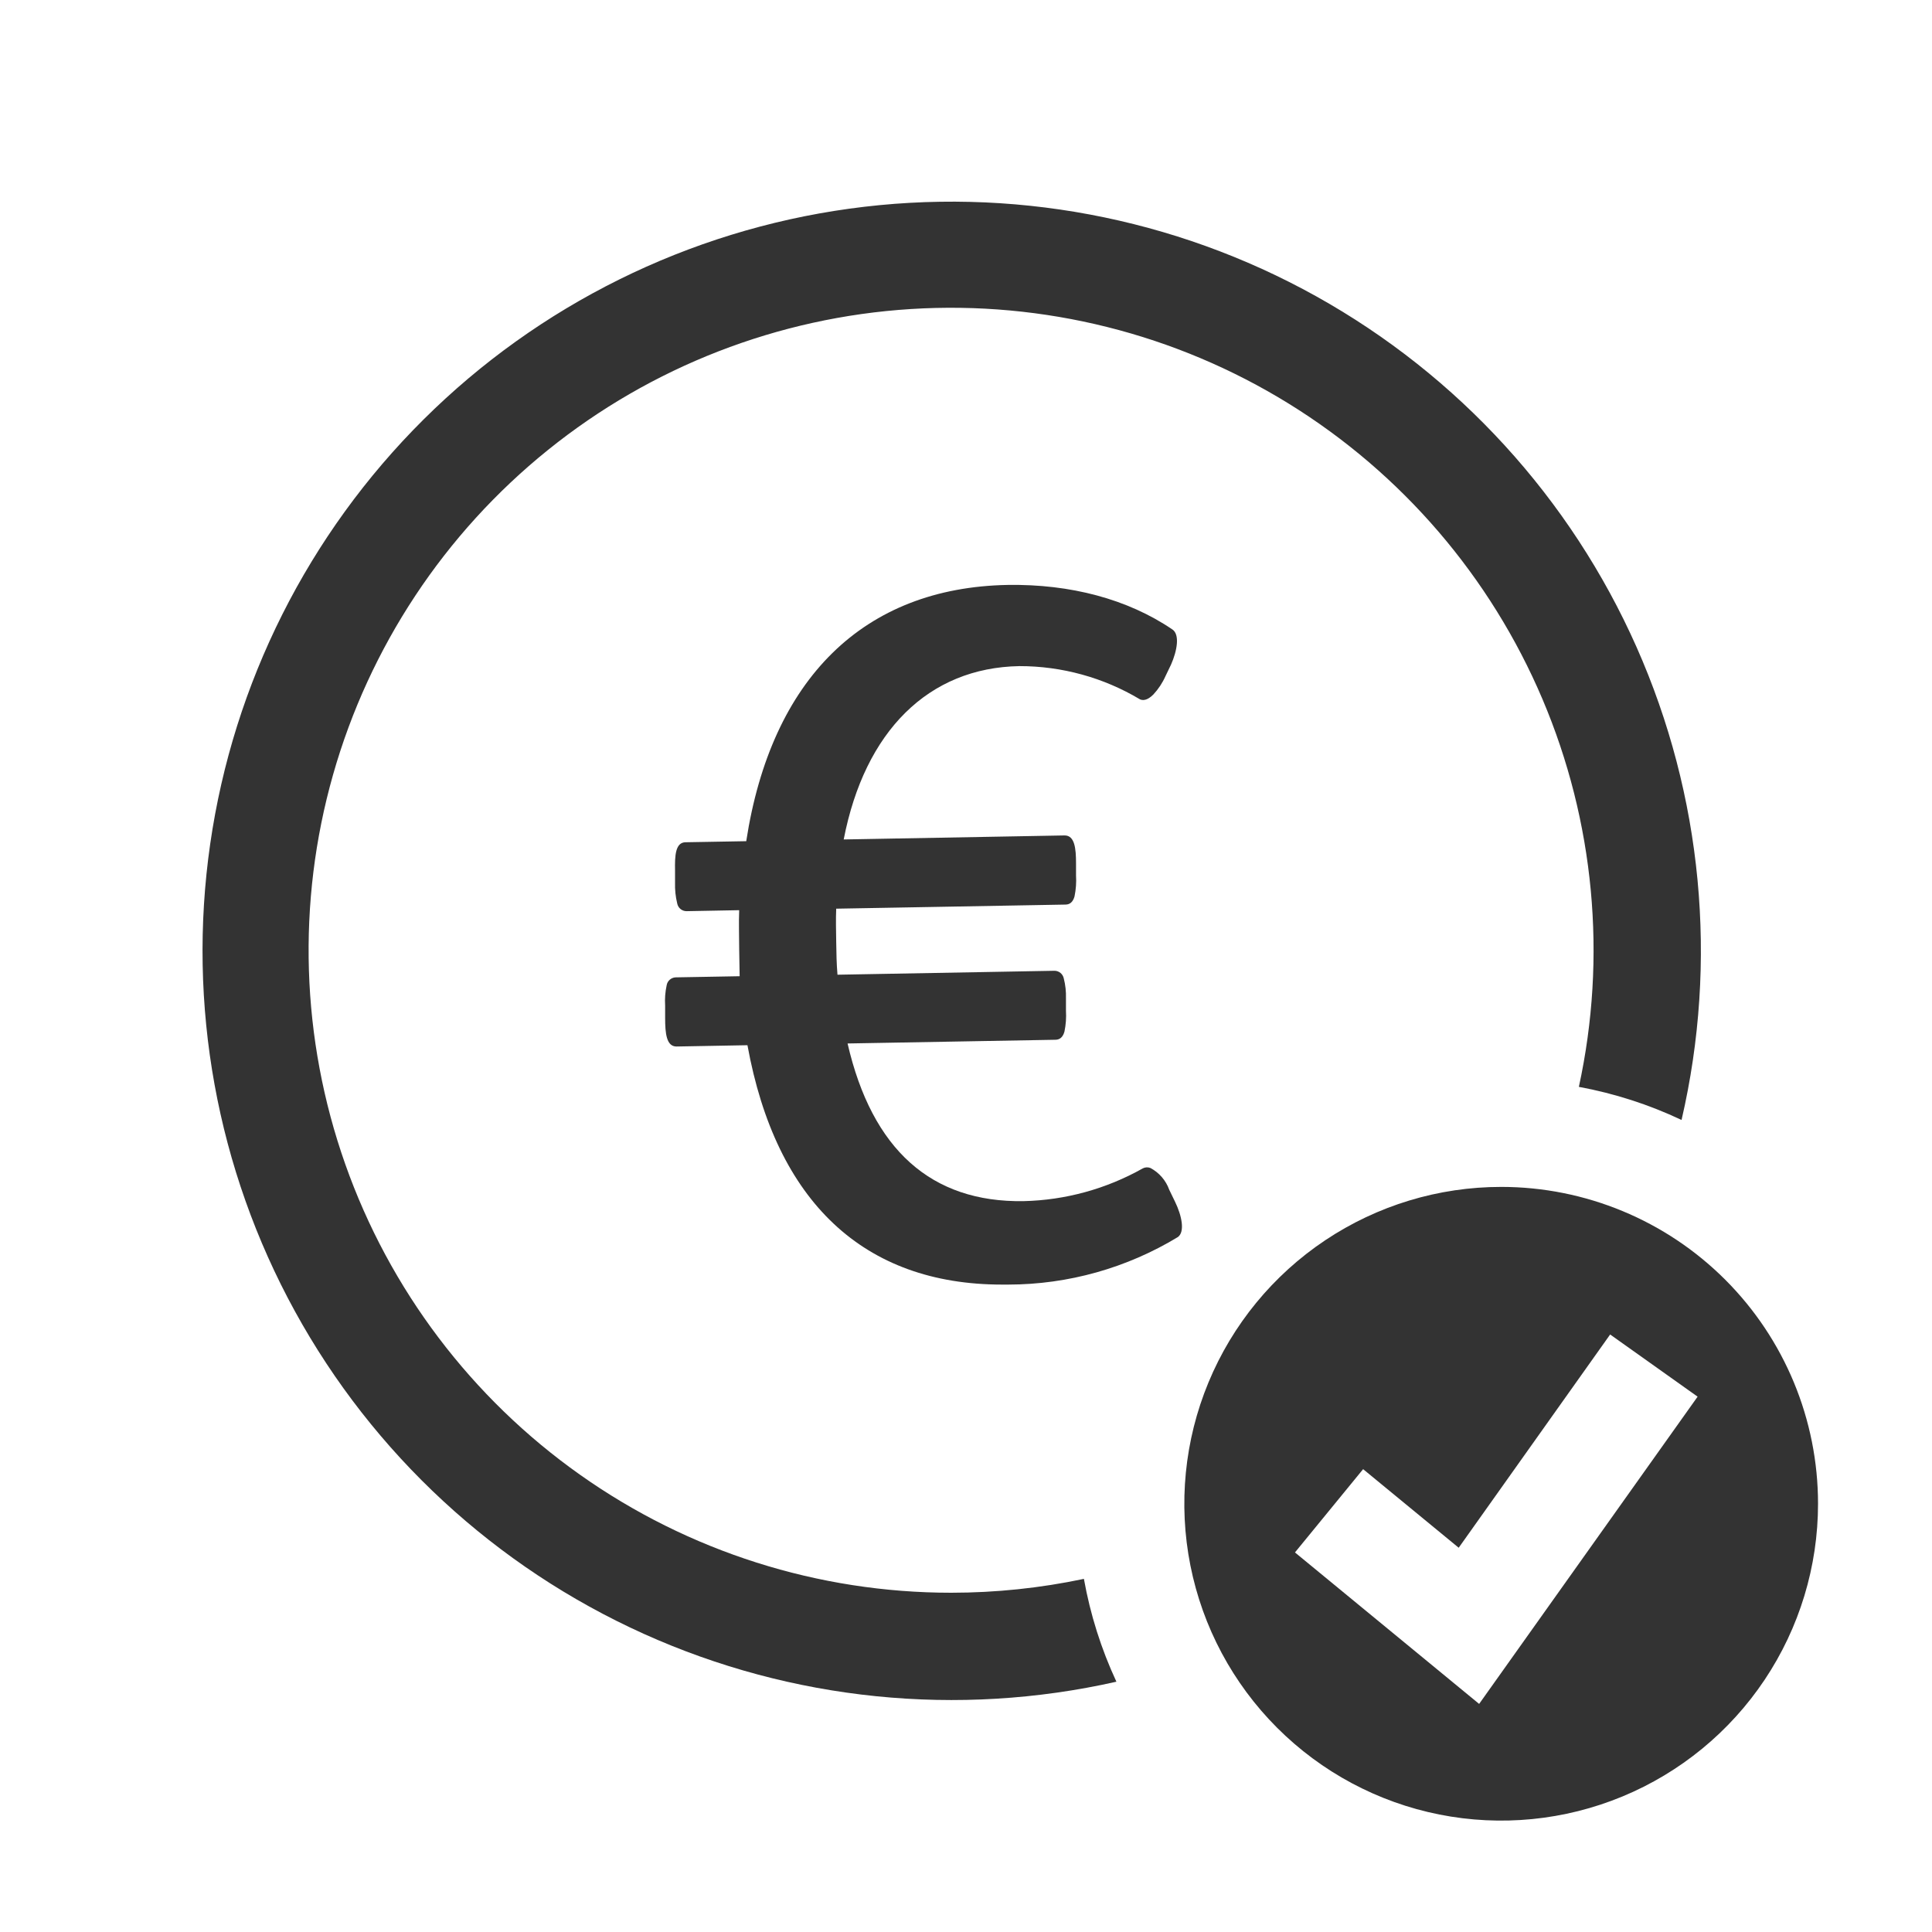
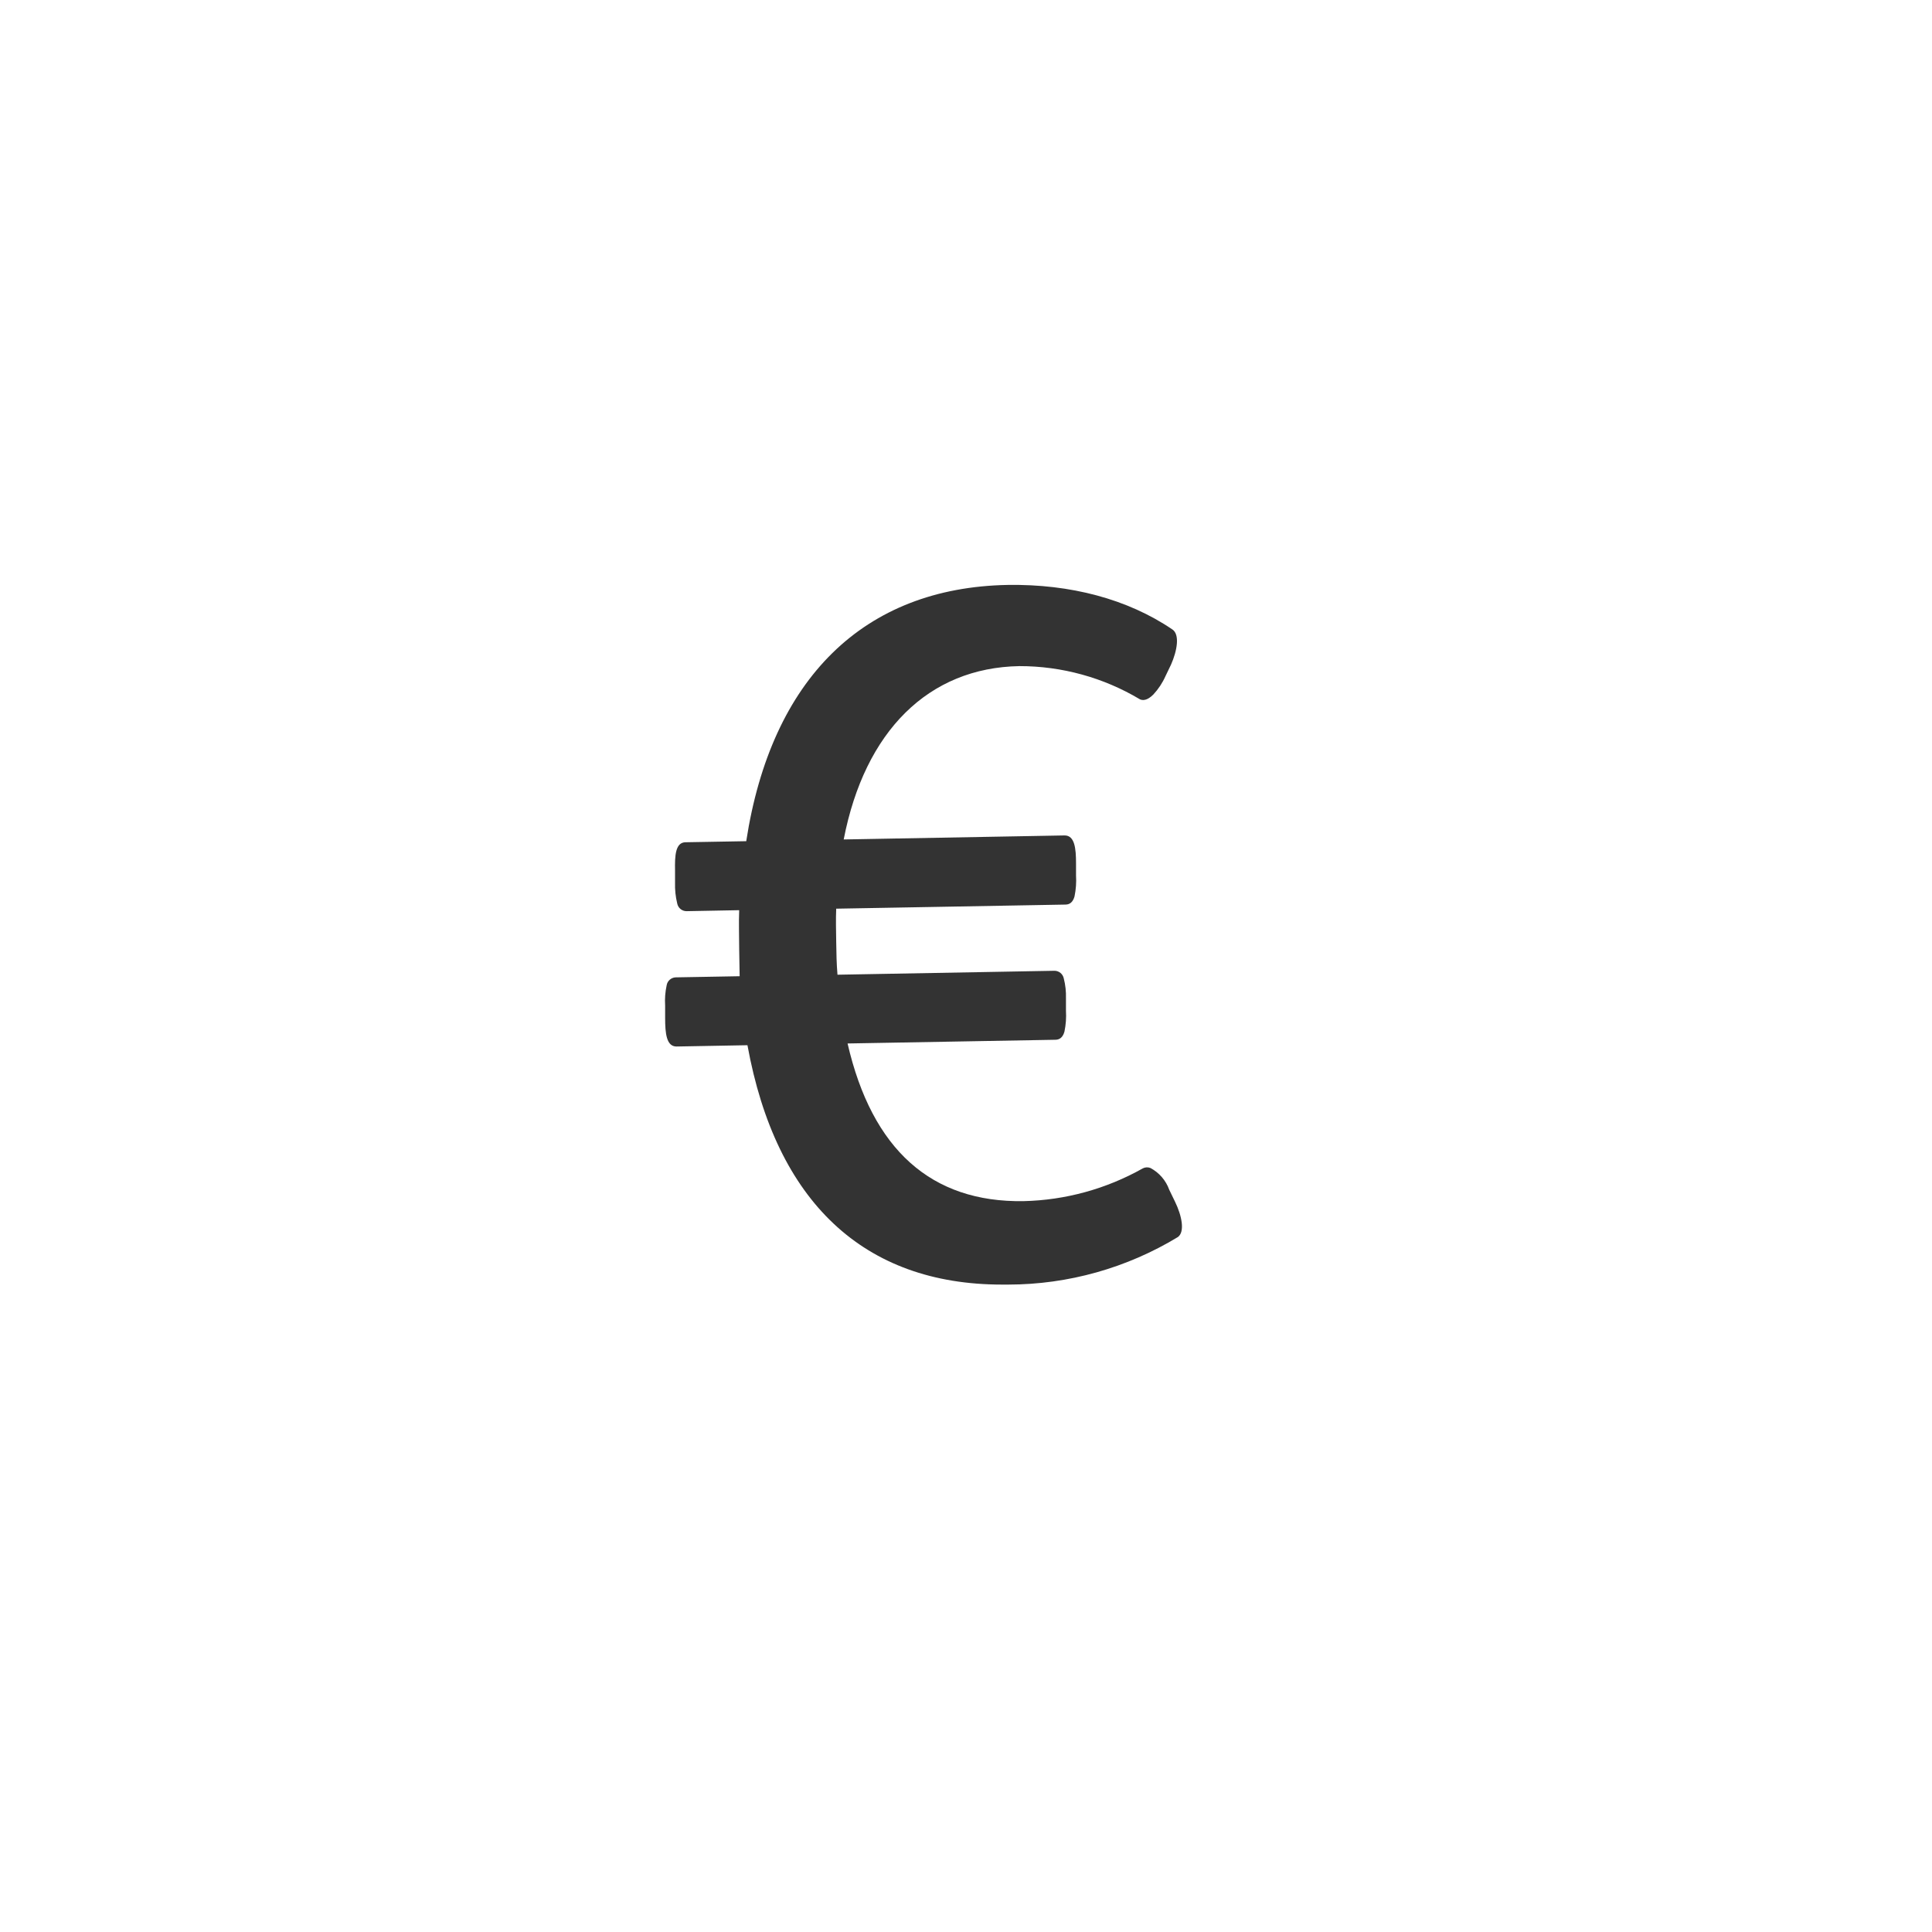
<svg xmlns="http://www.w3.org/2000/svg" width="100" height="100" viewBox="0 0 100 100" fill="none">
-   <path d="M77.705 61.434C74.461 61.433 71.29 62.394 68.592 64.196C65.895 65.998 63.792 68.558 62.55 71.555C61.308 74.552 60.983 77.85 61.615 81.031C62.248 84.213 63.809 87.135 66.103 89.429C68.396 91.723 71.318 93.286 74.5 93.919C77.681 94.552 80.979 94.227 83.976 92.986C86.973 91.745 89.534 89.643 91.337 86.946C93.139 84.249 94.101 81.078 94.101 77.834C94.101 73.485 92.374 69.314 89.299 66.239C86.224 63.163 82.053 61.435 77.705 61.434ZM76.56 88.194L67.027 80.354L70.555 76.043L75.502 80.111L83.341 69.073L87.868 72.291L76.56 88.194Z" fill="#333333" />
-   <path d="M49.236 82.44C42.354 82.441 35.642 80.308 30.024 76.334C24.406 72.361 20.159 66.742 17.869 60.253C15.579 53.764 15.358 46.724 17.237 40.105C19.116 33.485 23.002 27.611 28.359 23.293C33.717 18.974 40.282 16.425 47.15 15.995C54.018 15.565 60.85 17.276 66.704 20.892C72.559 24.509 77.147 29.852 79.837 36.186C82.527 42.52 83.186 49.532 81.722 56.256C83.561 56.595 85.347 57.17 87.037 57.969C88.936 49.773 88.118 41.182 84.707 33.491C81.295 25.801 75.475 19.429 68.125 15.336C60.774 11.243 52.292 9.652 43.958 10.802C35.624 11.953 27.89 15.782 21.923 21.713C15.957 27.644 12.08 35.355 10.88 43.682C9.679 52.008 11.219 60.5 15.267 67.875C19.315 75.25 25.652 81.109 33.322 84.567C40.991 88.025 49.577 88.895 57.785 87.045C56.997 85.351 56.432 83.562 56.103 81.722C53.845 82.199 51.543 82.439 49.236 82.44Z" fill="#333333" />
  <path d="M60.822 62.206L60.52 61.583C60.347 61.098 59.999 60.695 59.544 60.454C59.481 60.43 59.414 60.419 59.346 60.422C59.279 60.426 59.213 60.443 59.153 60.474C57.265 61.538 55.145 62.121 52.979 62.171C48.209 62.245 45.139 59.513 43.87 54.01L54.625 53.818C54.861 53.818 55.017 53.677 55.096 53.395C55.17 53.038 55.196 52.672 55.174 52.309V51.678C55.185 51.328 55.147 50.978 55.06 50.639C55.037 50.53 54.978 50.431 54.892 50.36C54.806 50.289 54.698 50.249 54.586 50.247L43.348 50.451C43.301 49.906 43.289 49.314 43.282 48.742C43.274 48.169 43.258 47.566 43.282 47.033L55.147 46.821C55.382 46.821 55.539 46.68 55.617 46.398C55.691 46.041 55.718 45.676 55.695 45.312V44.681C55.695 43.924 55.629 43.242 55.107 43.242L43.67 43.45C44.759 37.829 48.068 34.56 52.763 34.478C54.959 34.476 57.114 35.069 59 36.195C59.141 36.261 59.372 36.273 59.697 35.948C59.959 35.666 60.172 35.343 60.328 34.991L60.611 34.403C60.932 33.678 61.077 32.836 60.677 32.577C58.365 31.009 55.409 30.225 52.156 30.276C44.708 30.413 39.922 35.121 38.625 43.54L35.489 43.595C34.956 43.595 34.925 44.293 34.94 45.053V45.684C34.929 46.05 34.967 46.415 35.054 46.77C35.077 46.882 35.138 46.982 35.227 47.054C35.315 47.125 35.426 47.163 35.54 47.162L38.26 47.111C38.233 47.789 38.26 48.432 38.26 49.114L38.284 50.529L34.976 50.588C34.861 50.591 34.751 50.635 34.665 50.711C34.579 50.786 34.523 50.89 34.505 51.004C34.431 51.346 34.405 51.697 34.427 52.046V52.677C34.427 53.492 34.494 54.167 35.015 54.167L38.688 54.1C40.165 62.214 44.716 66.49 51.866 66.49H52.191C55.286 66.486 58.321 65.634 60.967 64.029C61.344 63.754 61.167 62.916 60.822 62.206Z" fill="#333333" />
</svg>